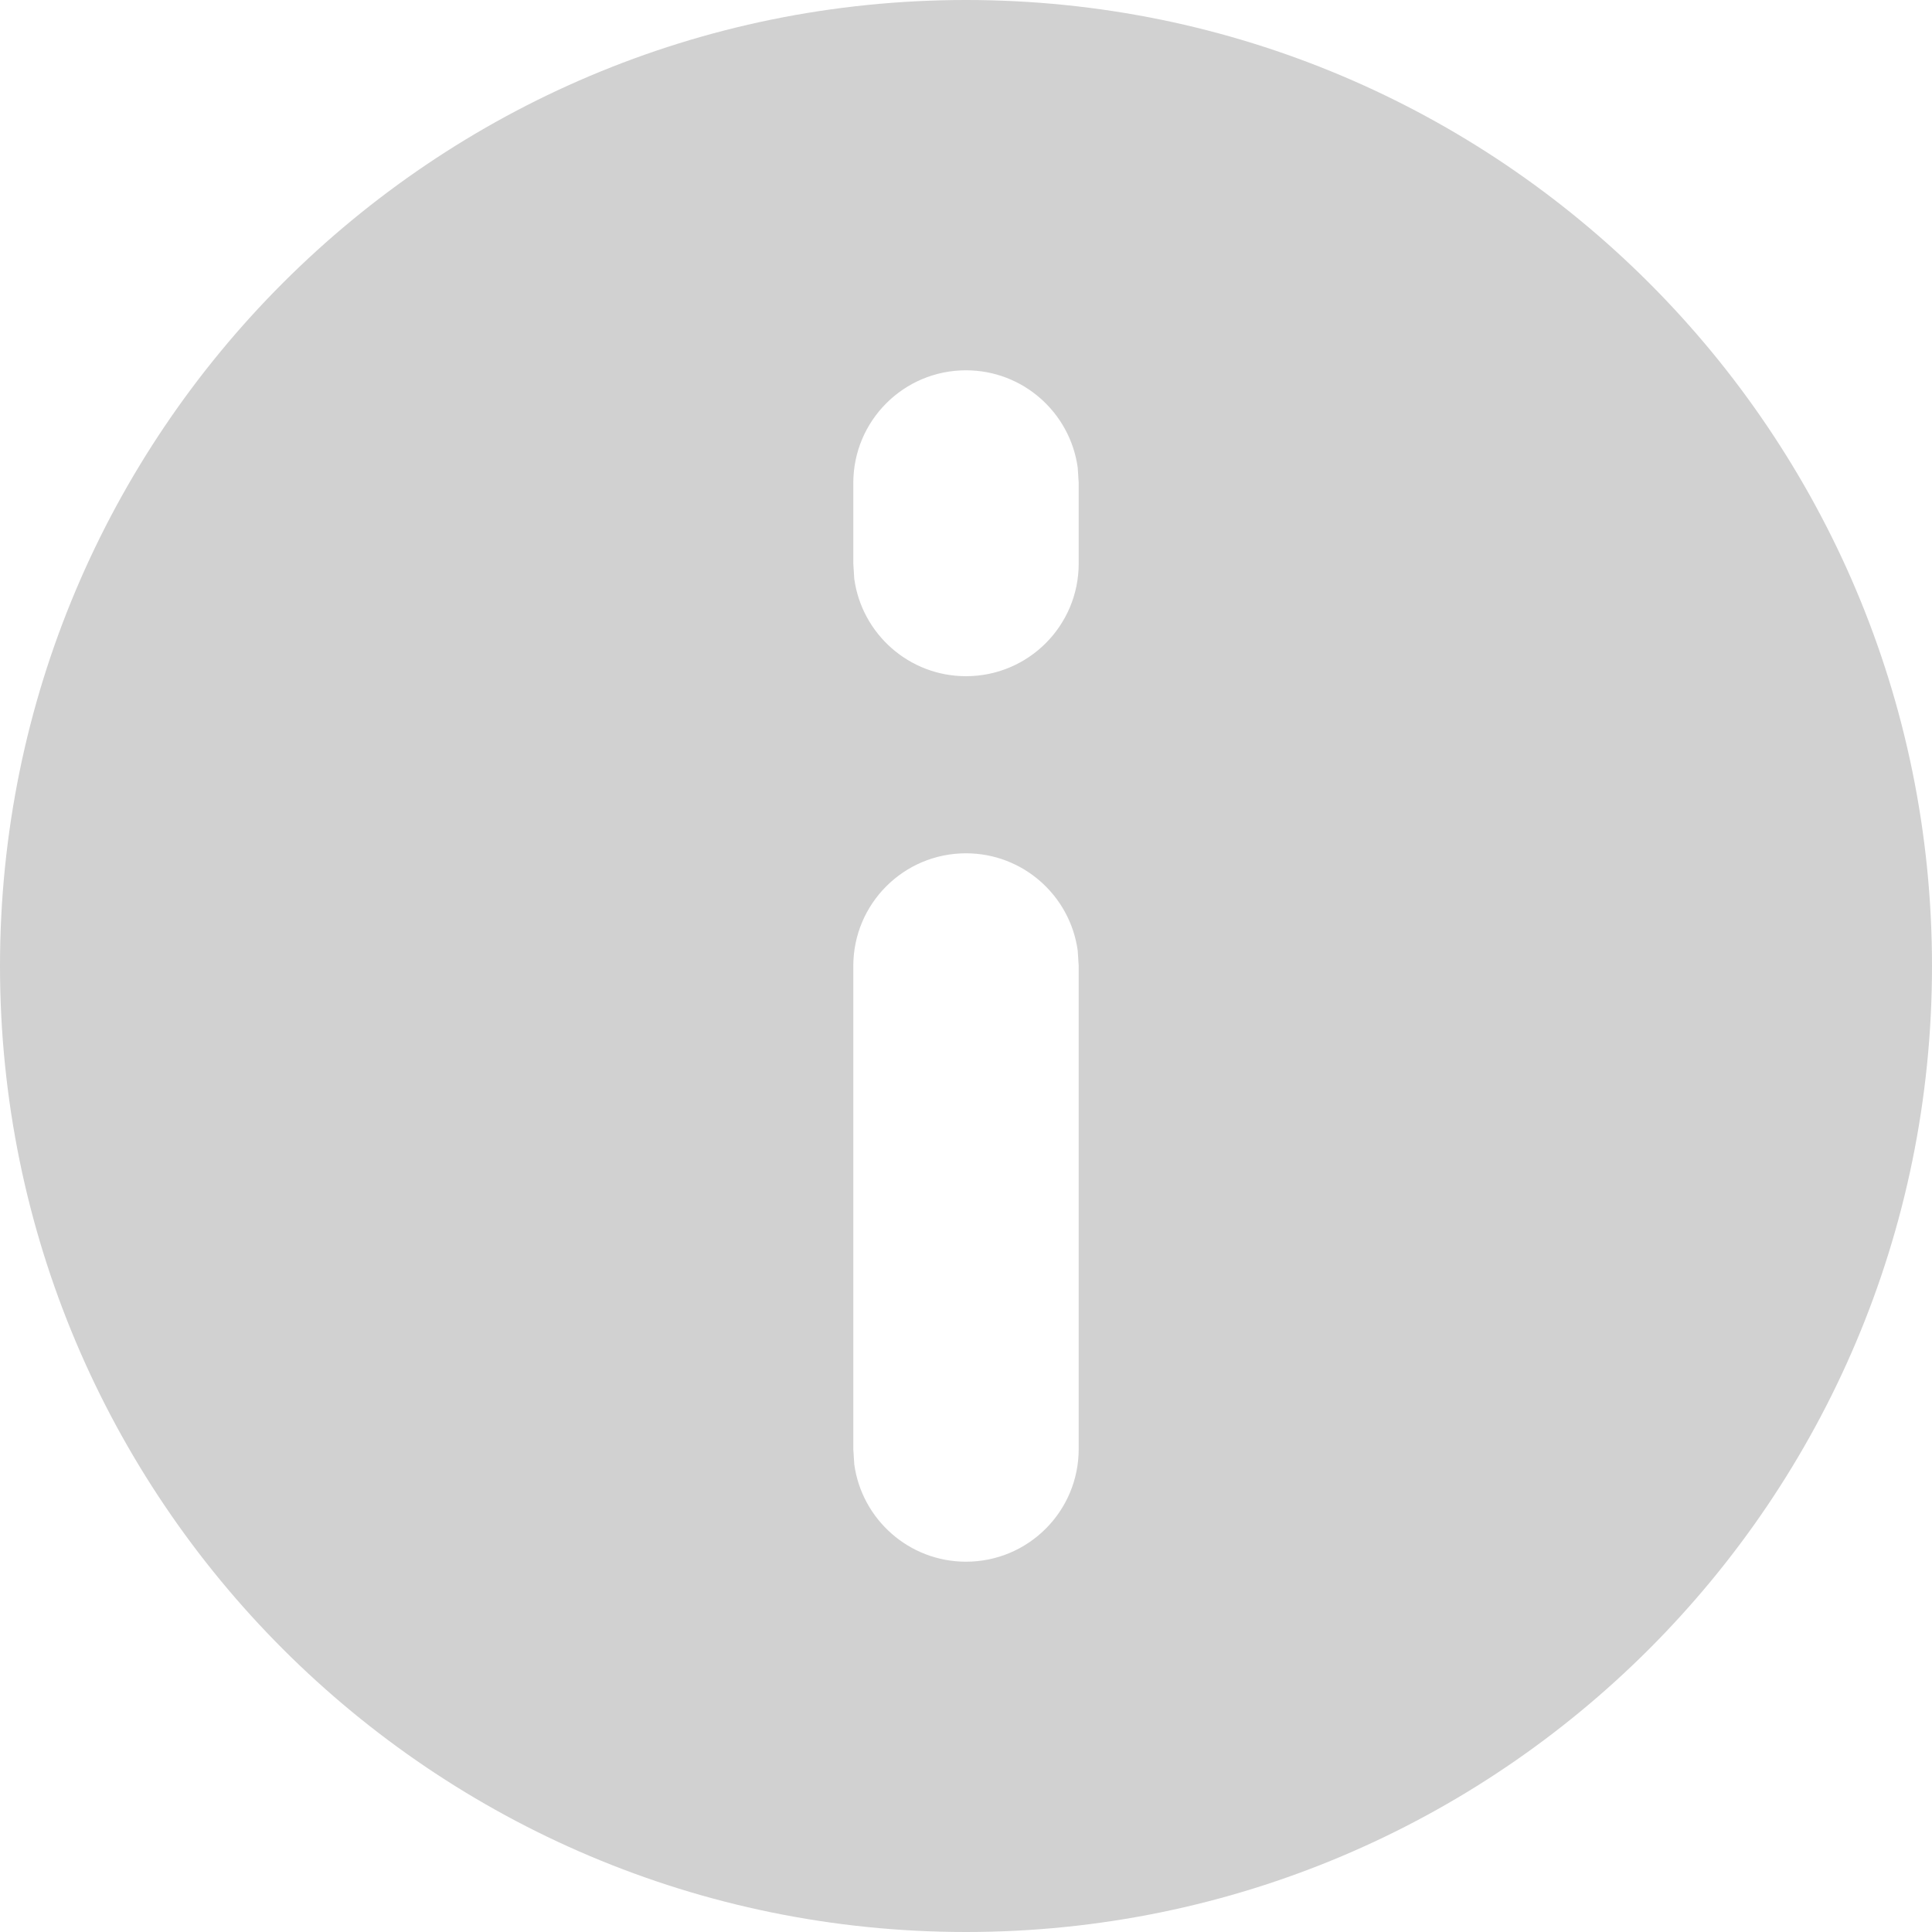
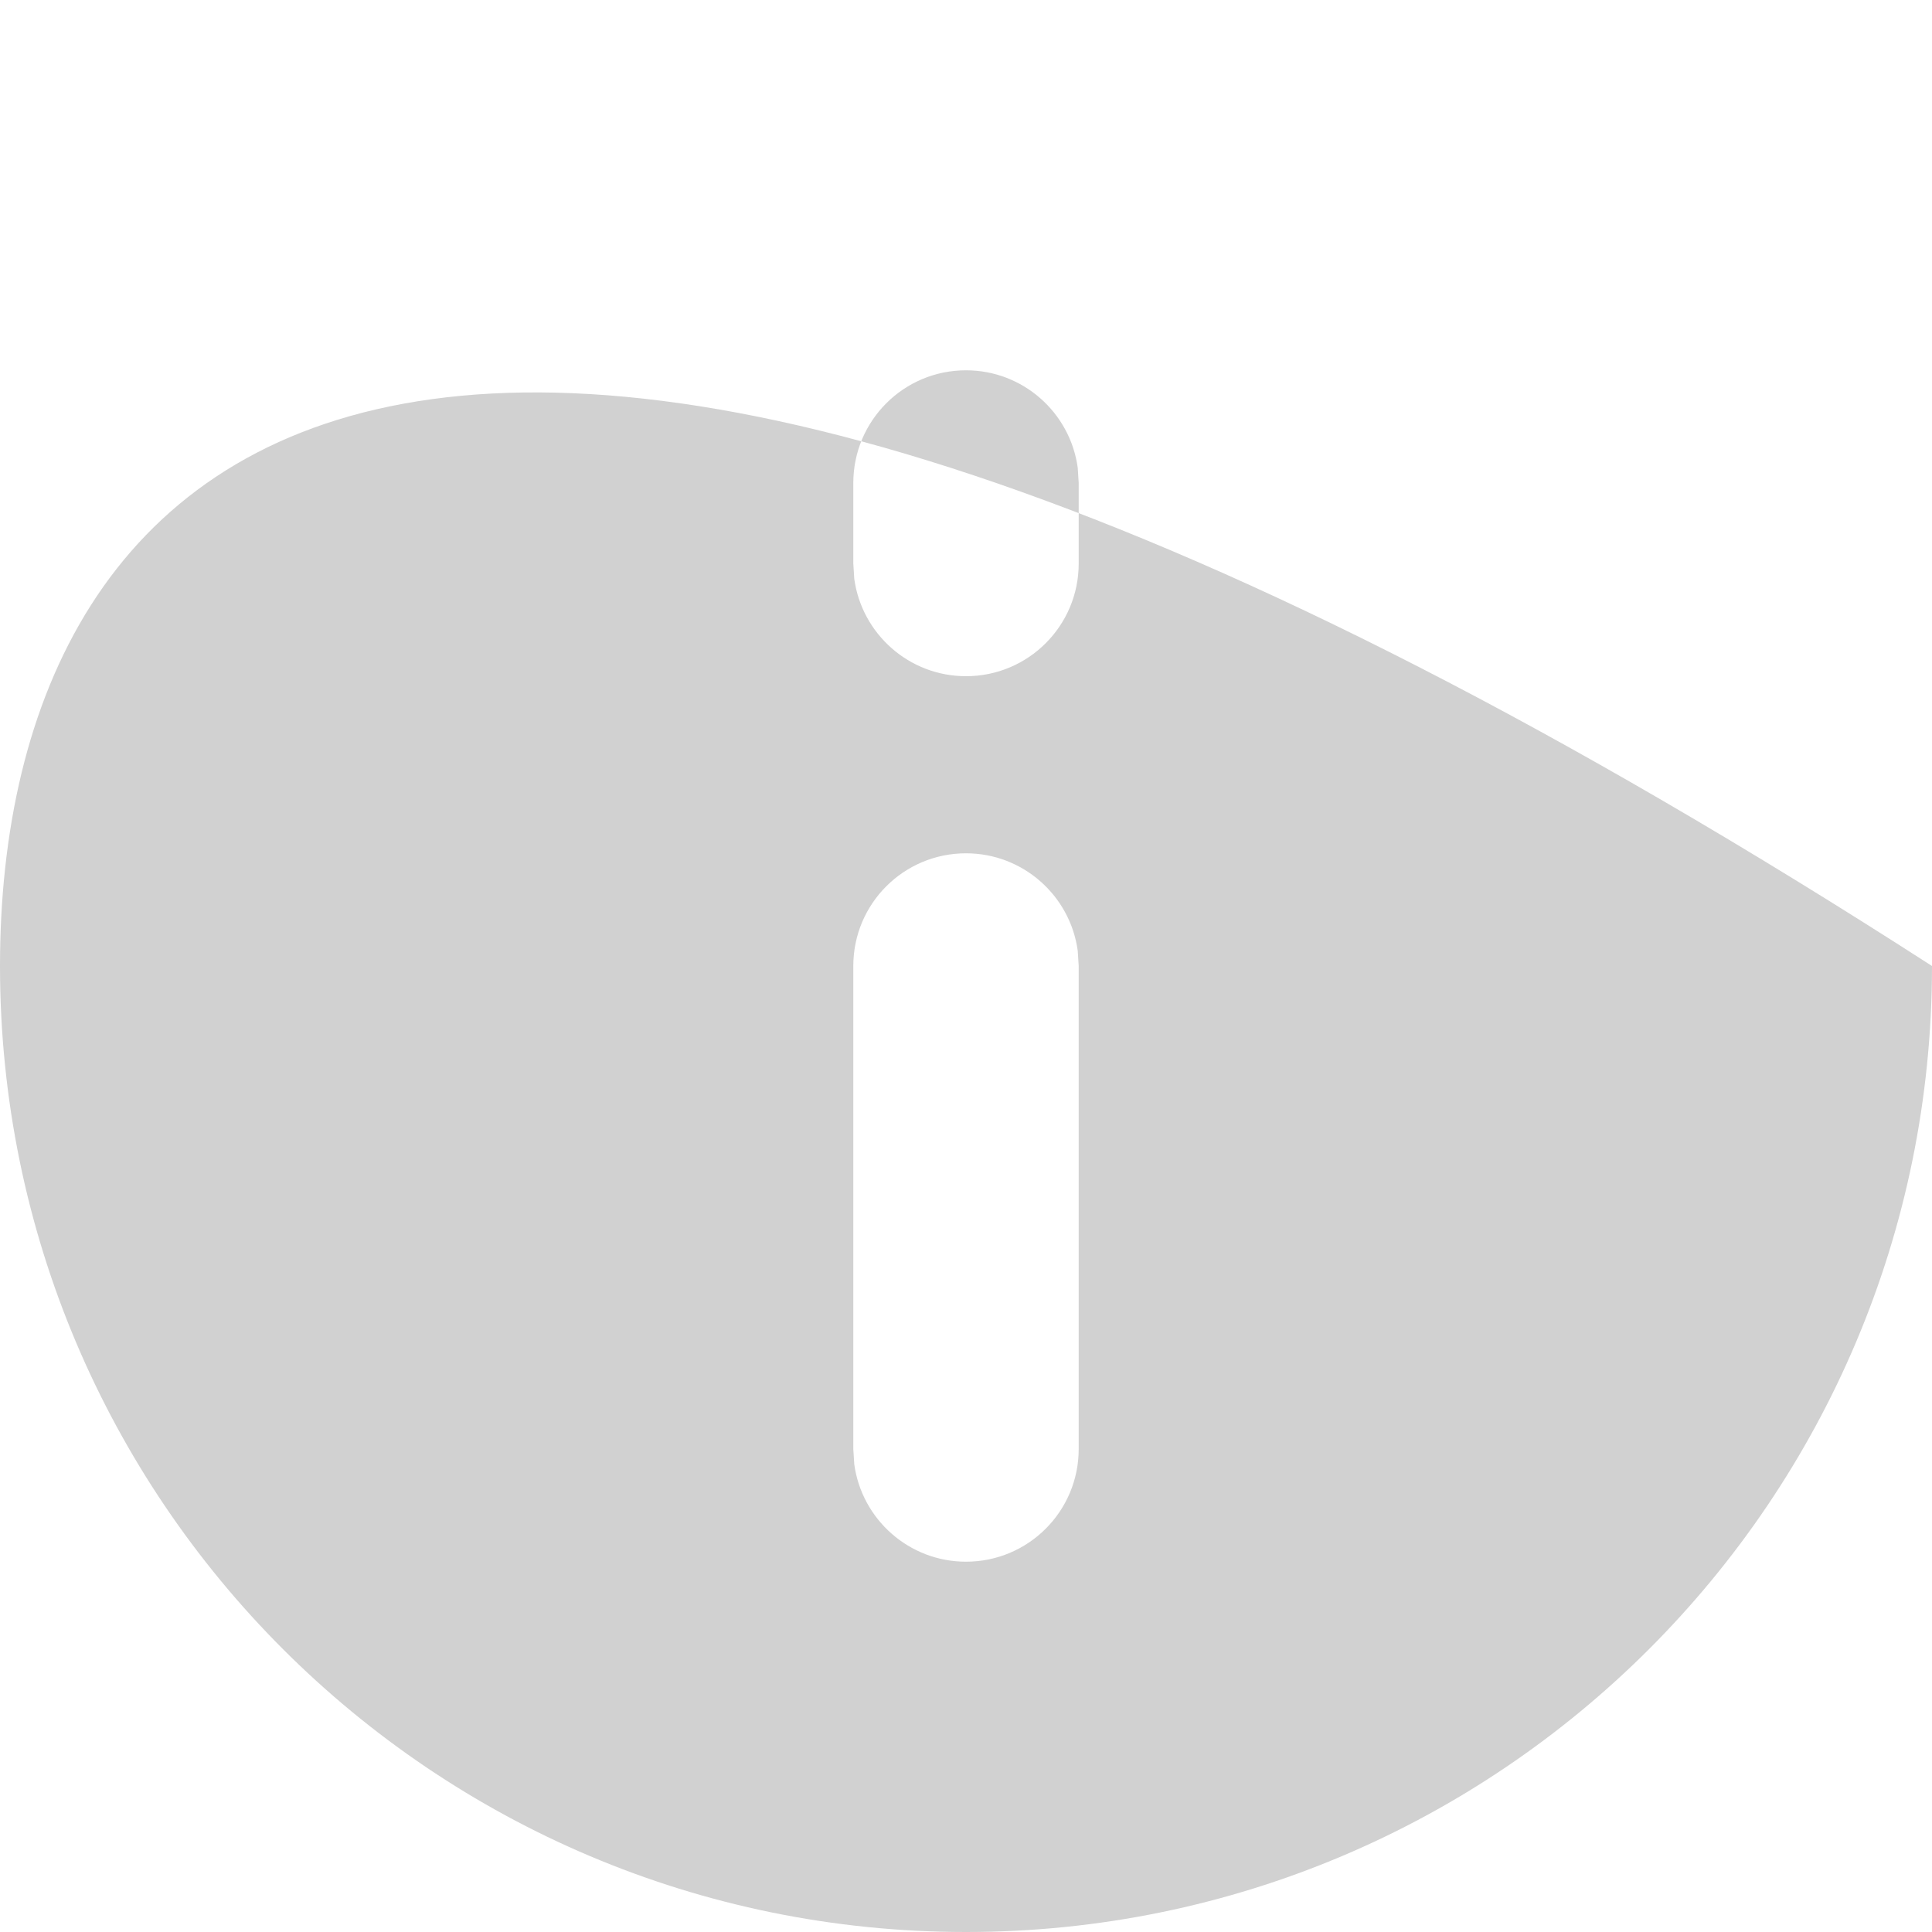
<svg xmlns="http://www.w3.org/2000/svg" width="12" height="12" viewBox="0 0 12 12" fill="none">
-   <path opacity="0.9" fill-rule="evenodd" clip-rule="evenodd" d="M6 12C9.314 12 12 9.314 12 6C12 2.686 9.314 0 6 0C2.686 0 0 2.686 0 6C0 9.314 2.686 12 6 12ZM6 2.3C6.354 2.3 6.647 2.563 6.694 2.905L6.7 3V3.5C6.7 3.887 6.387 4.2 6 4.2C5.646 4.2 5.353 3.937 5.306 3.595L5.3 3.5V3C5.3 2.613 5.613 2.3 6 2.3ZM6 5.3C6.354 5.3 6.647 5.563 6.694 5.905L6.7 6V9C6.7 9.387 6.387 9.7 6 9.7C5.646 9.7 5.353 9.437 5.306 9.095L5.3 9V6C5.3 5.613 5.613 5.3 6 5.3Z" fill="black" fill-opacity="0.2" />
+   <path opacity="0.9" fill-rule="evenodd" clip-rule="evenodd" d="M6 12C9.314 12 12 9.314 12 6C2.686 0 0 2.686 0 6C0 9.314 2.686 12 6 12ZM6 2.3C6.354 2.3 6.647 2.563 6.694 2.905L6.7 3V3.5C6.7 3.887 6.387 4.2 6 4.2C5.646 4.2 5.353 3.937 5.306 3.595L5.3 3.5V3C5.3 2.613 5.613 2.3 6 2.3ZM6 5.3C6.354 5.3 6.647 5.563 6.694 5.905L6.7 6V9C6.7 9.387 6.387 9.7 6 9.7C5.646 9.7 5.353 9.437 5.306 9.095L5.3 9V6C5.3 5.613 5.613 5.3 6 5.3Z" fill="black" fill-opacity="0.2" />
</svg>